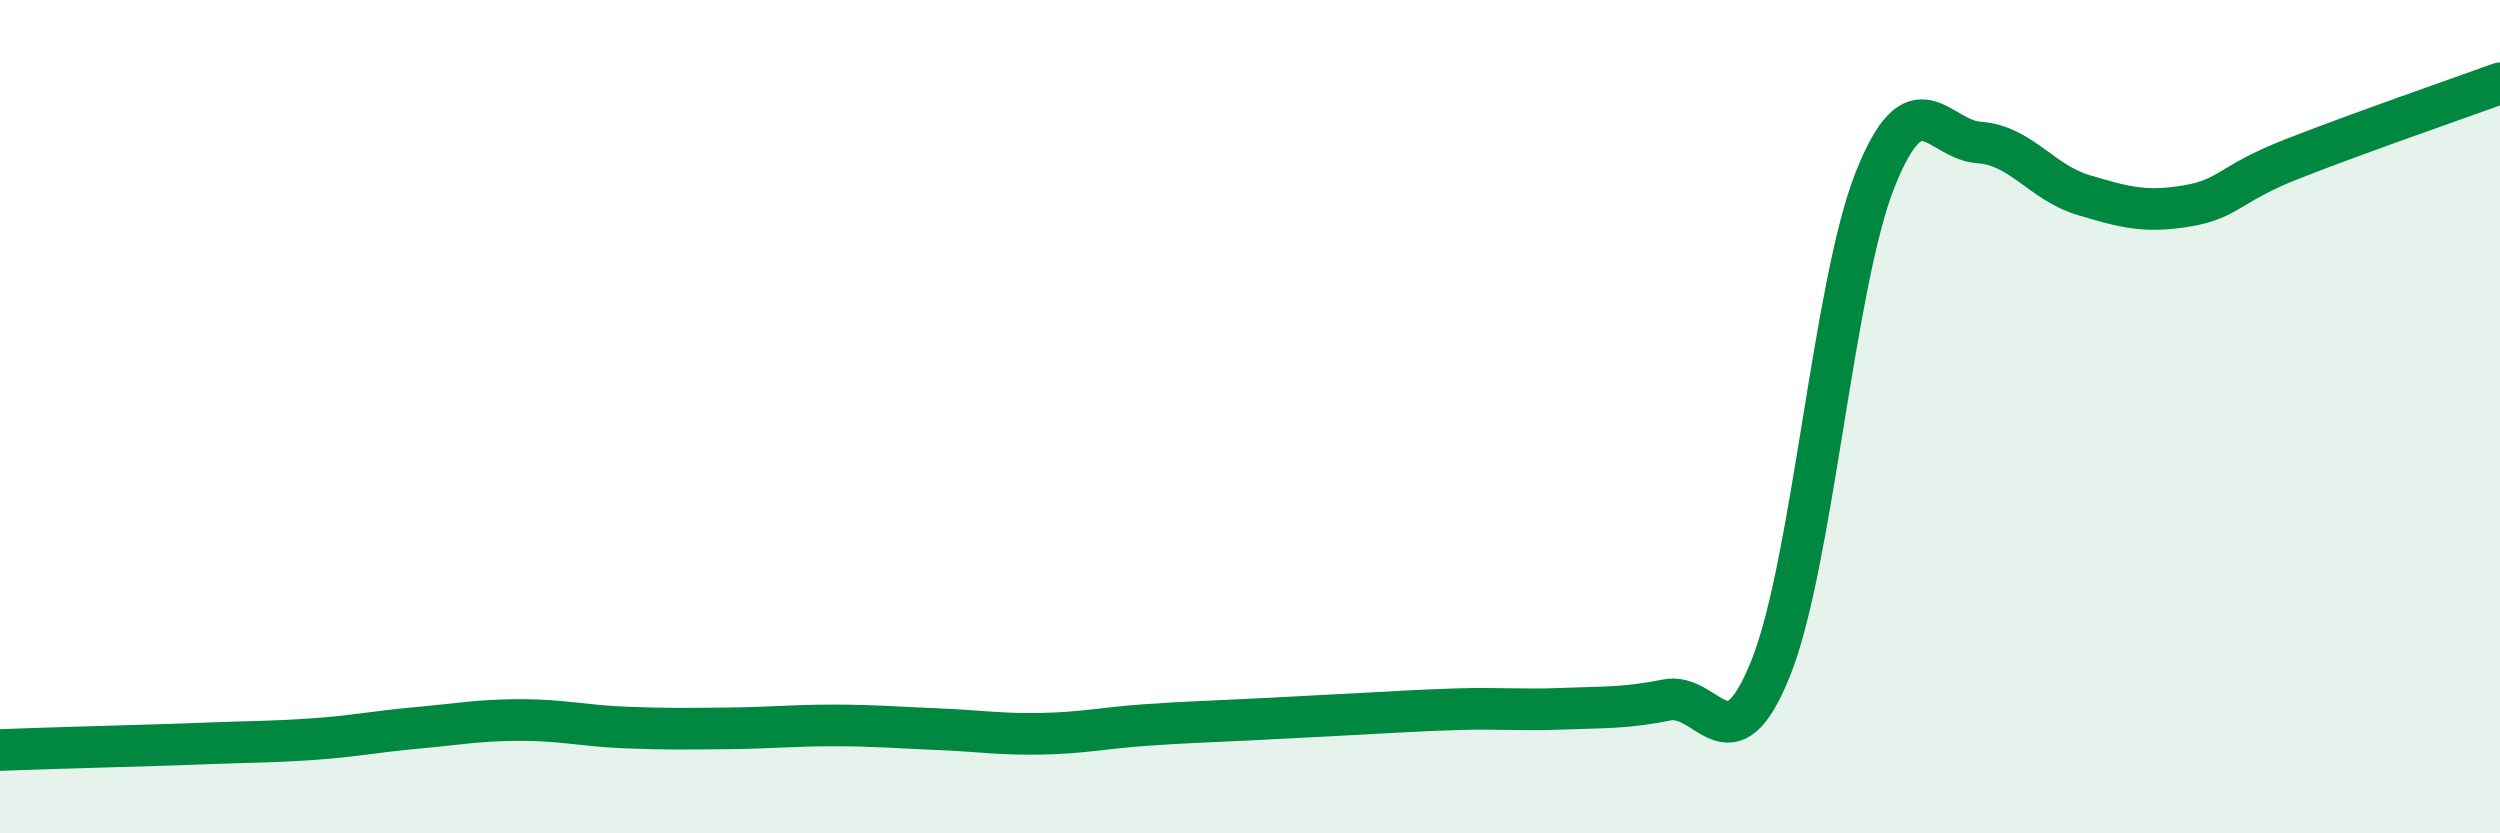
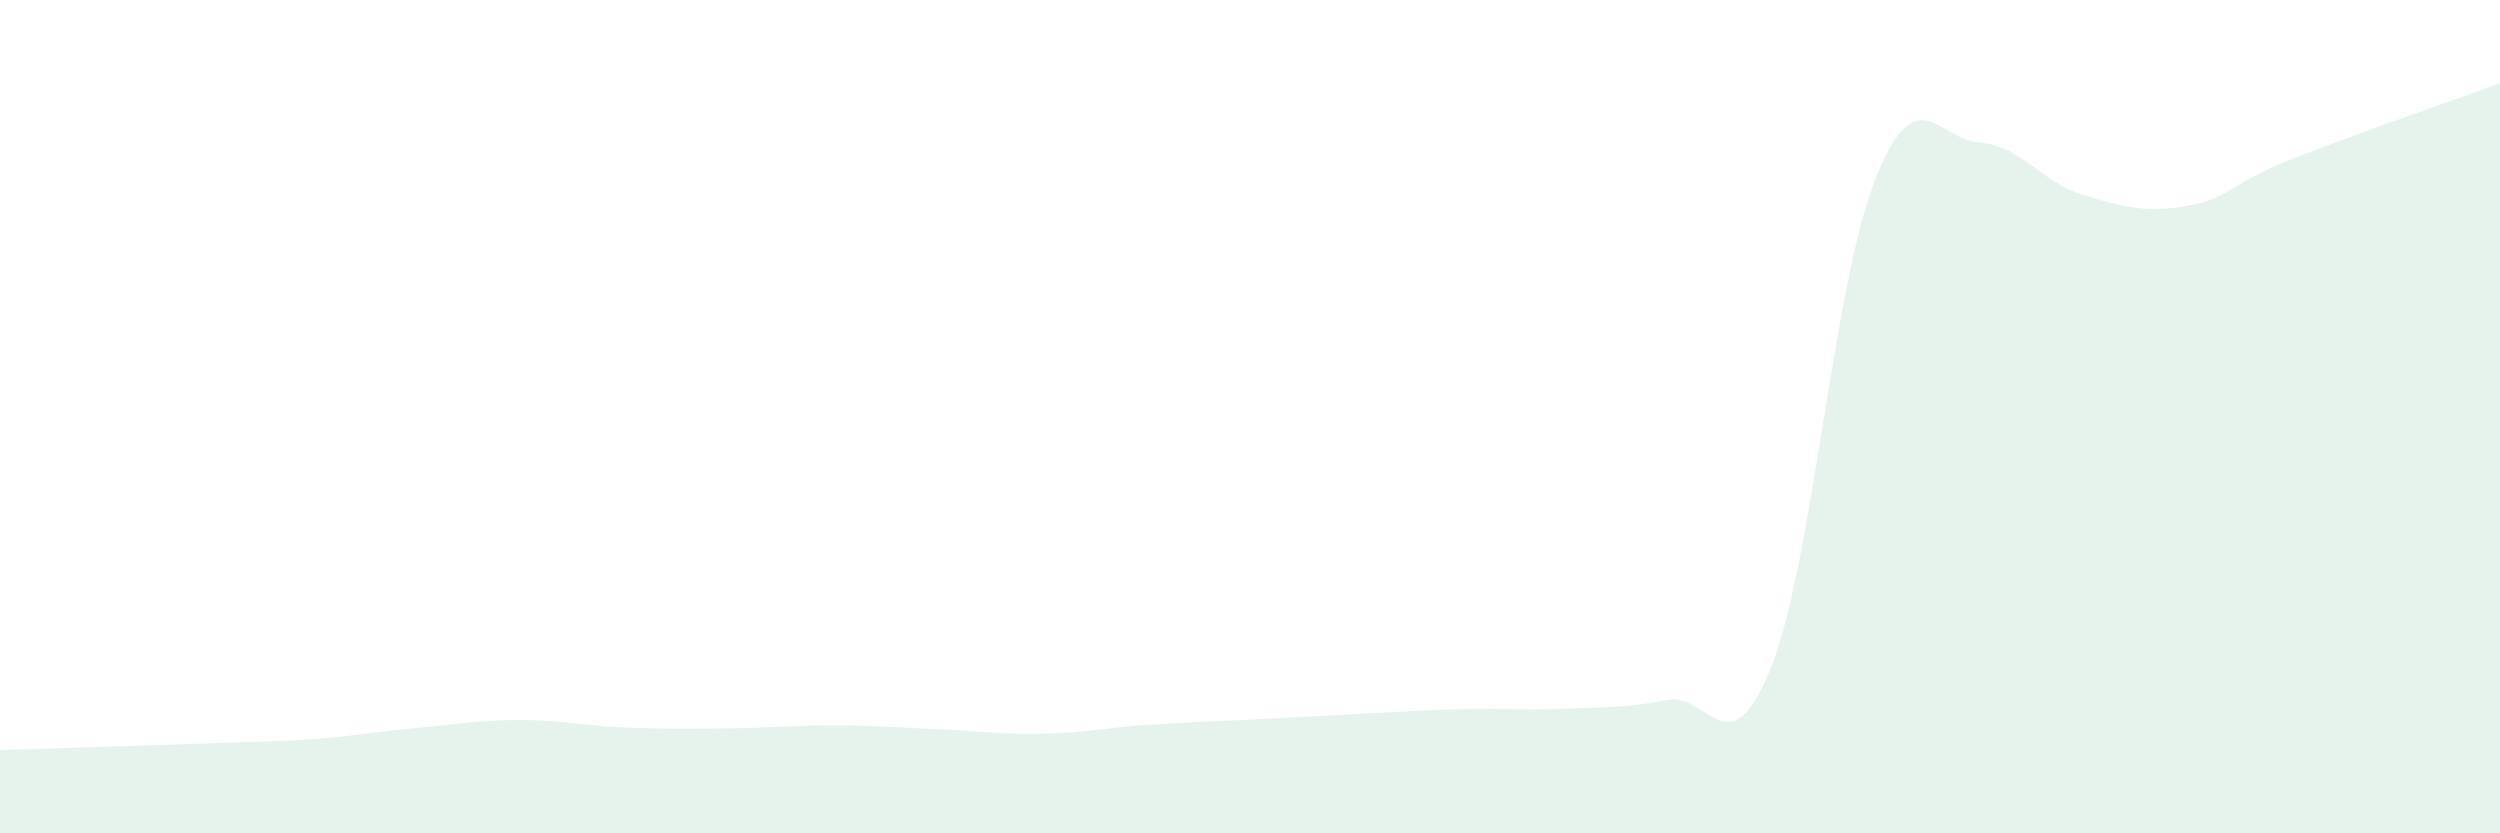
<svg xmlns="http://www.w3.org/2000/svg" width="60" height="20" viewBox="0 0 60 20">
-   <path d="M 0,18 C 0.5,17.98 1.5,17.95 2.5,17.92 C 3.5,17.89 4,17.88 5,17.84 C 6,17.8 6.5,17.81 7.5,17.74 C 8.5,17.67 9,17.56 10,17.47 C 11,17.38 11.5,17.28 12.5,17.28 C 13.5,17.28 14,17.42 15,17.46 C 16,17.5 16.5,17.49 17.5,17.48 C 18.5,17.47 19,17.41 20,17.41 C 21,17.41 21.5,17.46 22.5,17.5 C 23.5,17.54 24,17.63 25,17.61 C 26,17.59 26.5,17.47 27.5,17.4 C 28.5,17.33 29,17.32 30,17.27 C 31,17.22 31.5,17.19 32.5,17.14 C 33.5,17.09 34,17.05 35,17.02 C 36,16.99 36.5,17.05 37.5,17.01 C 38.5,16.97 39,17 40,16.8 C 41,16.6 41.5,18.53 42.5,16.03 C 43.5,13.53 44,6.84 45,4.32 C 46,1.8 46.5,3.35 47.5,3.42 C 48.5,3.49 49,4.38 50,4.68 C 51,4.98 51.5,5.11 52.5,4.94 C 53.5,4.77 53.5,4.41 55,3.82 C 56.5,3.23 59,2.36 60,2L60 20L0 20Z" fill="#008740" opacity="0.1" stroke-linecap="round" stroke-linejoin="round" />
-   <path d="M 0,18 C 0.5,17.98 1.5,17.95 2.5,17.92 C 3.5,17.89 4,17.88 5,17.84 C 6,17.8 6.5,17.81 7.5,17.74 C 8.5,17.67 9,17.56 10,17.47 C 11,17.38 11.5,17.28 12.5,17.28 C 13.5,17.28 14,17.42 15,17.46 C 16,17.5 16.5,17.49 17.5,17.48 C 18.5,17.47 19,17.41 20,17.41 C 21,17.41 21.5,17.46 22.5,17.5 C 23.5,17.54 24,17.63 25,17.61 C 26,17.59 26.5,17.47 27.5,17.4 C 28.5,17.33 29,17.32 30,17.27 C 31,17.22 31.5,17.19 32.5,17.14 C 33.5,17.09 34,17.05 35,17.02 C 36,16.99 36.5,17.05 37.5,17.01 C 38.5,16.97 39,17 40,16.8 C 41,16.6 41.5,18.53 42.5,16.03 C 43.5,13.53 44,6.84 45,4.32 C 46,1.8 46.5,3.35 47.5,3.42 C 48.5,3.49 49,4.38 50,4.68 C 51,4.98 51.5,5.11 52.5,4.94 C 53.5,4.77 53.5,4.41 55,3.82 C 56.5,3.23 59,2.36 60,2" stroke="#008740" stroke-width="1" fill="none" stroke-linecap="round" stroke-linejoin="round" />
+   <path d="M 0,18 C 3.5,17.89 4,17.88 5,17.84 C 6,17.8 6.5,17.81 7.5,17.74 C 8.5,17.67 9,17.56 10,17.47 C 11,17.38 11.5,17.28 12.5,17.28 C 13.5,17.28 14,17.42 15,17.46 C 16,17.5 16.5,17.49 17.5,17.48 C 18.5,17.47 19,17.41 20,17.41 C 21,17.41 21.5,17.46 22.5,17.5 C 23.5,17.54 24,17.63 25,17.61 C 26,17.59 26.5,17.47 27.5,17.4 C 28.5,17.33 29,17.32 30,17.27 C 31,17.22 31.5,17.19 32.5,17.14 C 33.5,17.09 34,17.05 35,17.02 C 36,16.99 36.5,17.05 37.5,17.01 C 38.5,16.97 39,17 40,16.8 C 41,16.6 41.5,18.53 42.5,16.03 C 43.5,13.53 44,6.84 45,4.32 C 46,1.8 46.5,3.35 47.5,3.42 C 48.5,3.49 49,4.38 50,4.68 C 51,4.98 51.5,5.11 52.5,4.94 C 53.5,4.77 53.5,4.41 55,3.82 C 56.5,3.23 59,2.36 60,2L60 20L0 20Z" fill="#008740" opacity="0.1" stroke-linecap="round" stroke-linejoin="round" />
</svg>